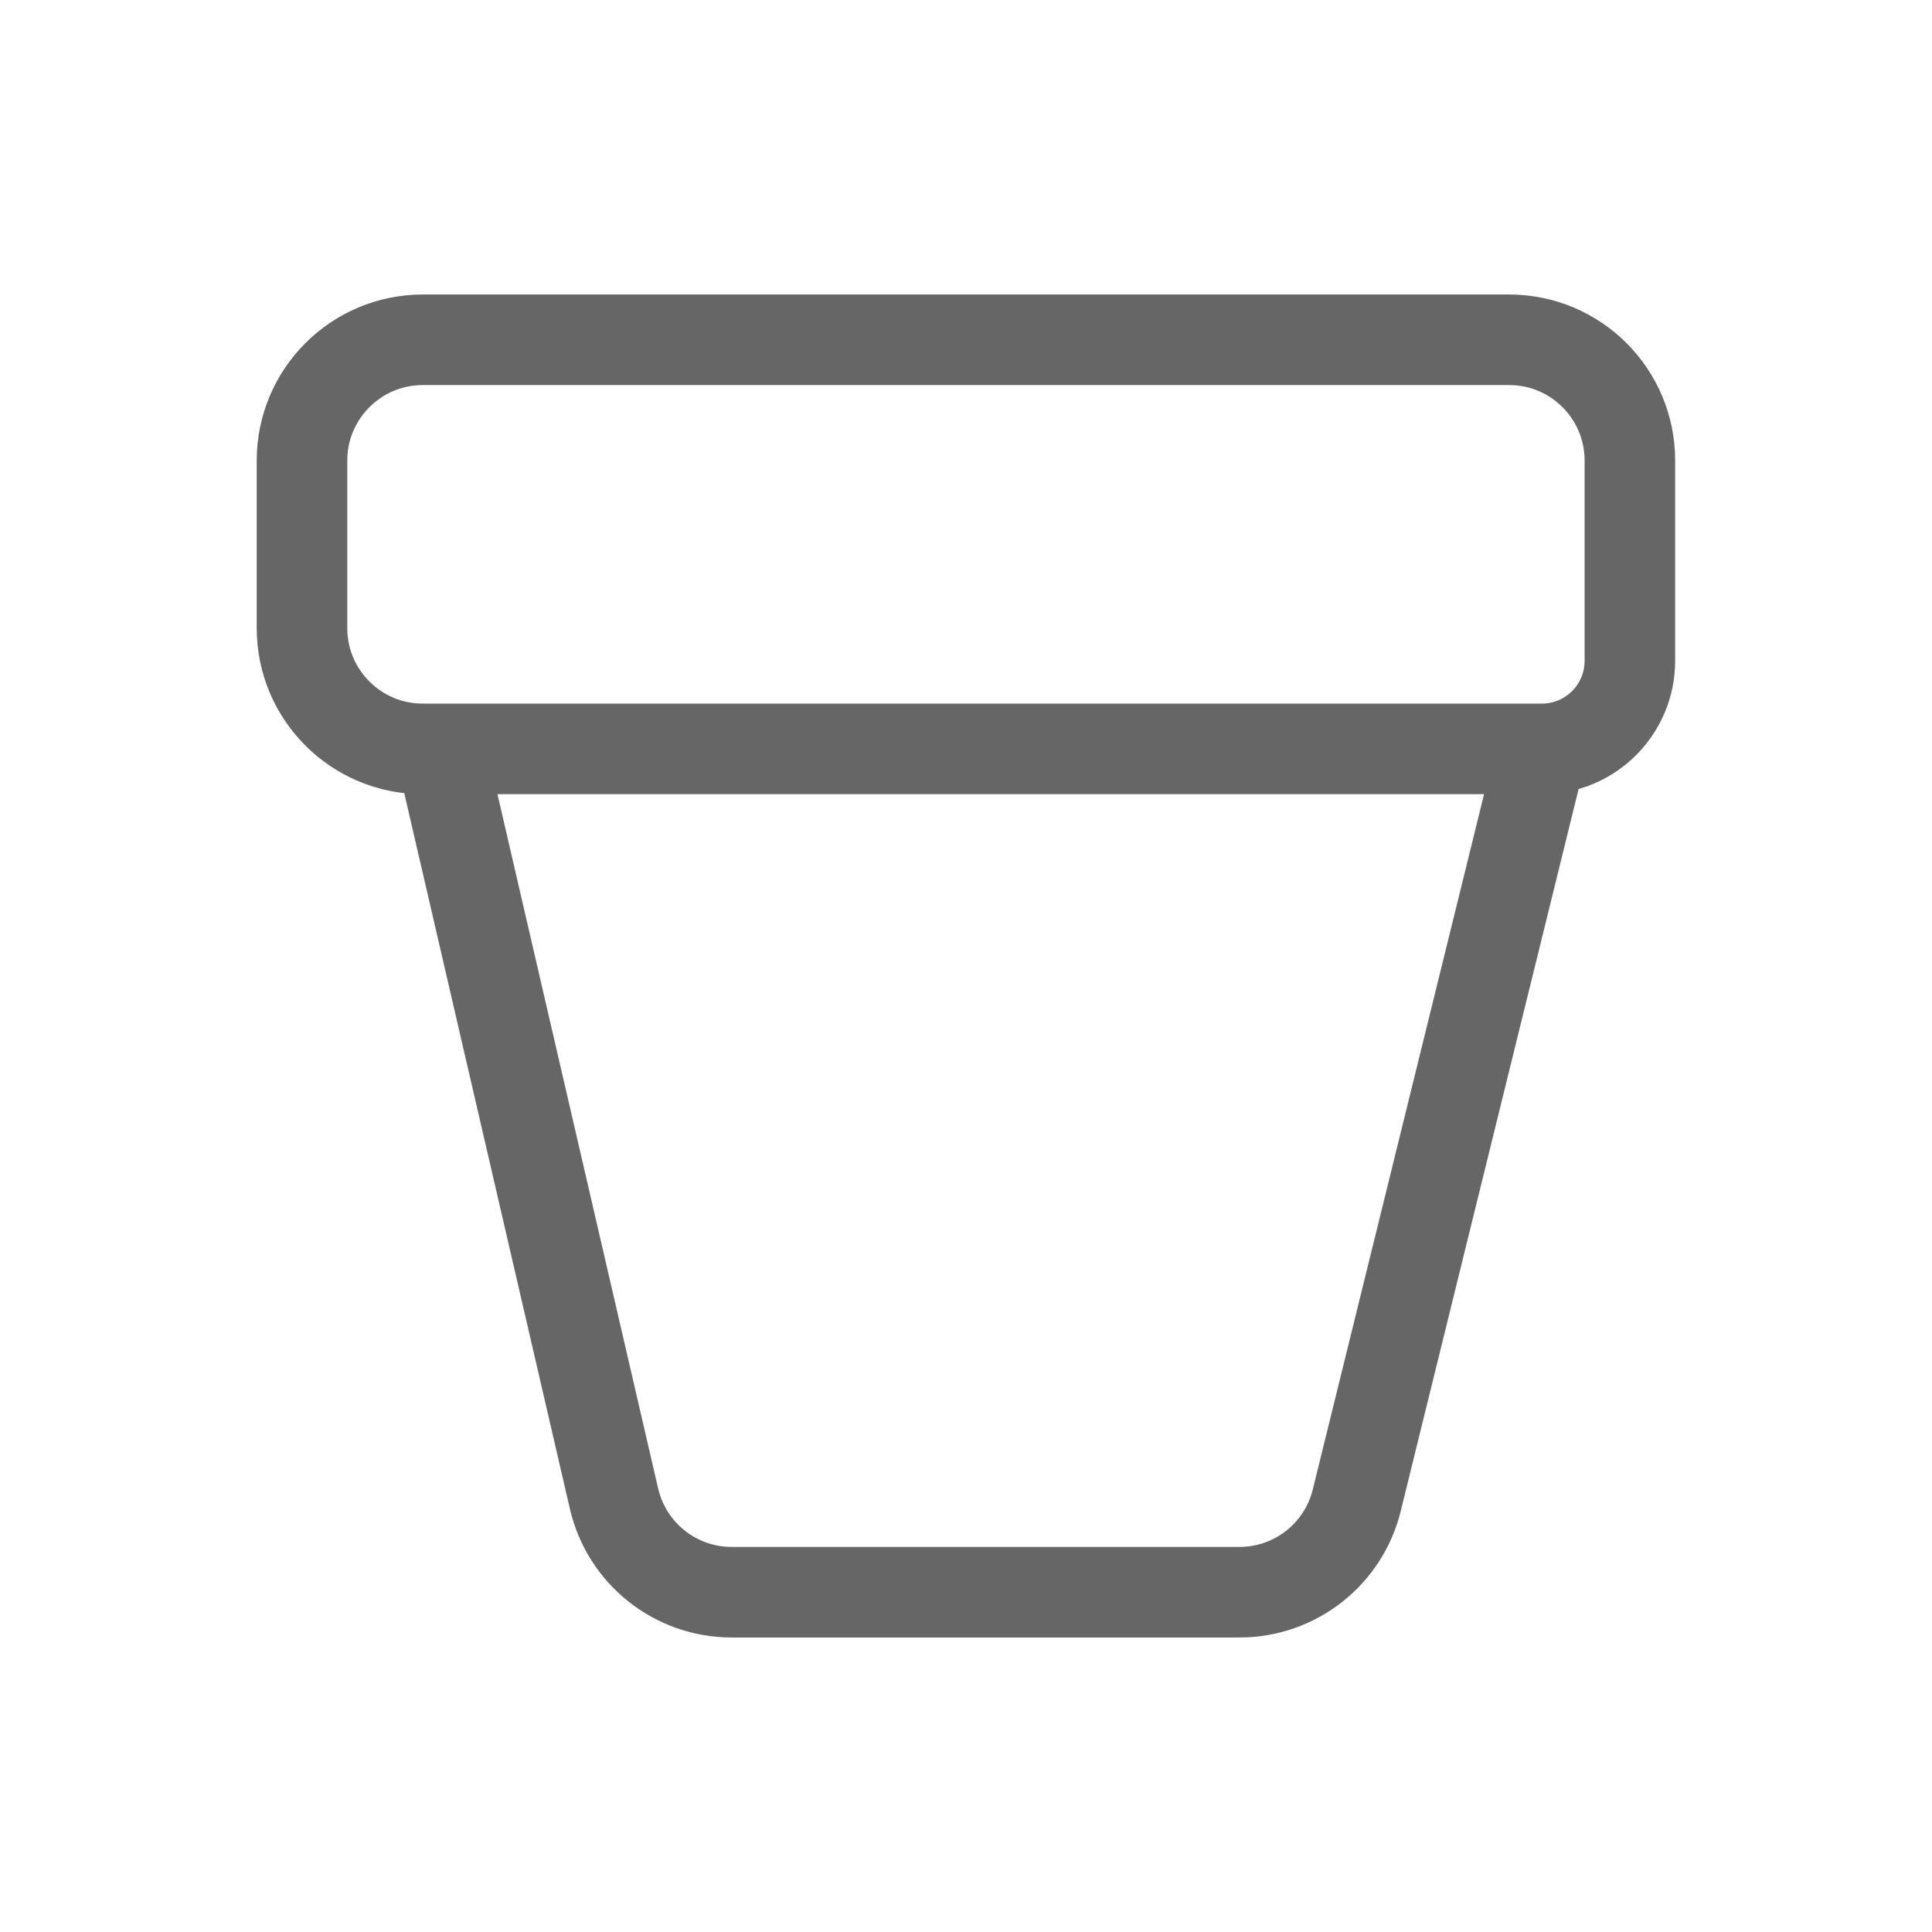
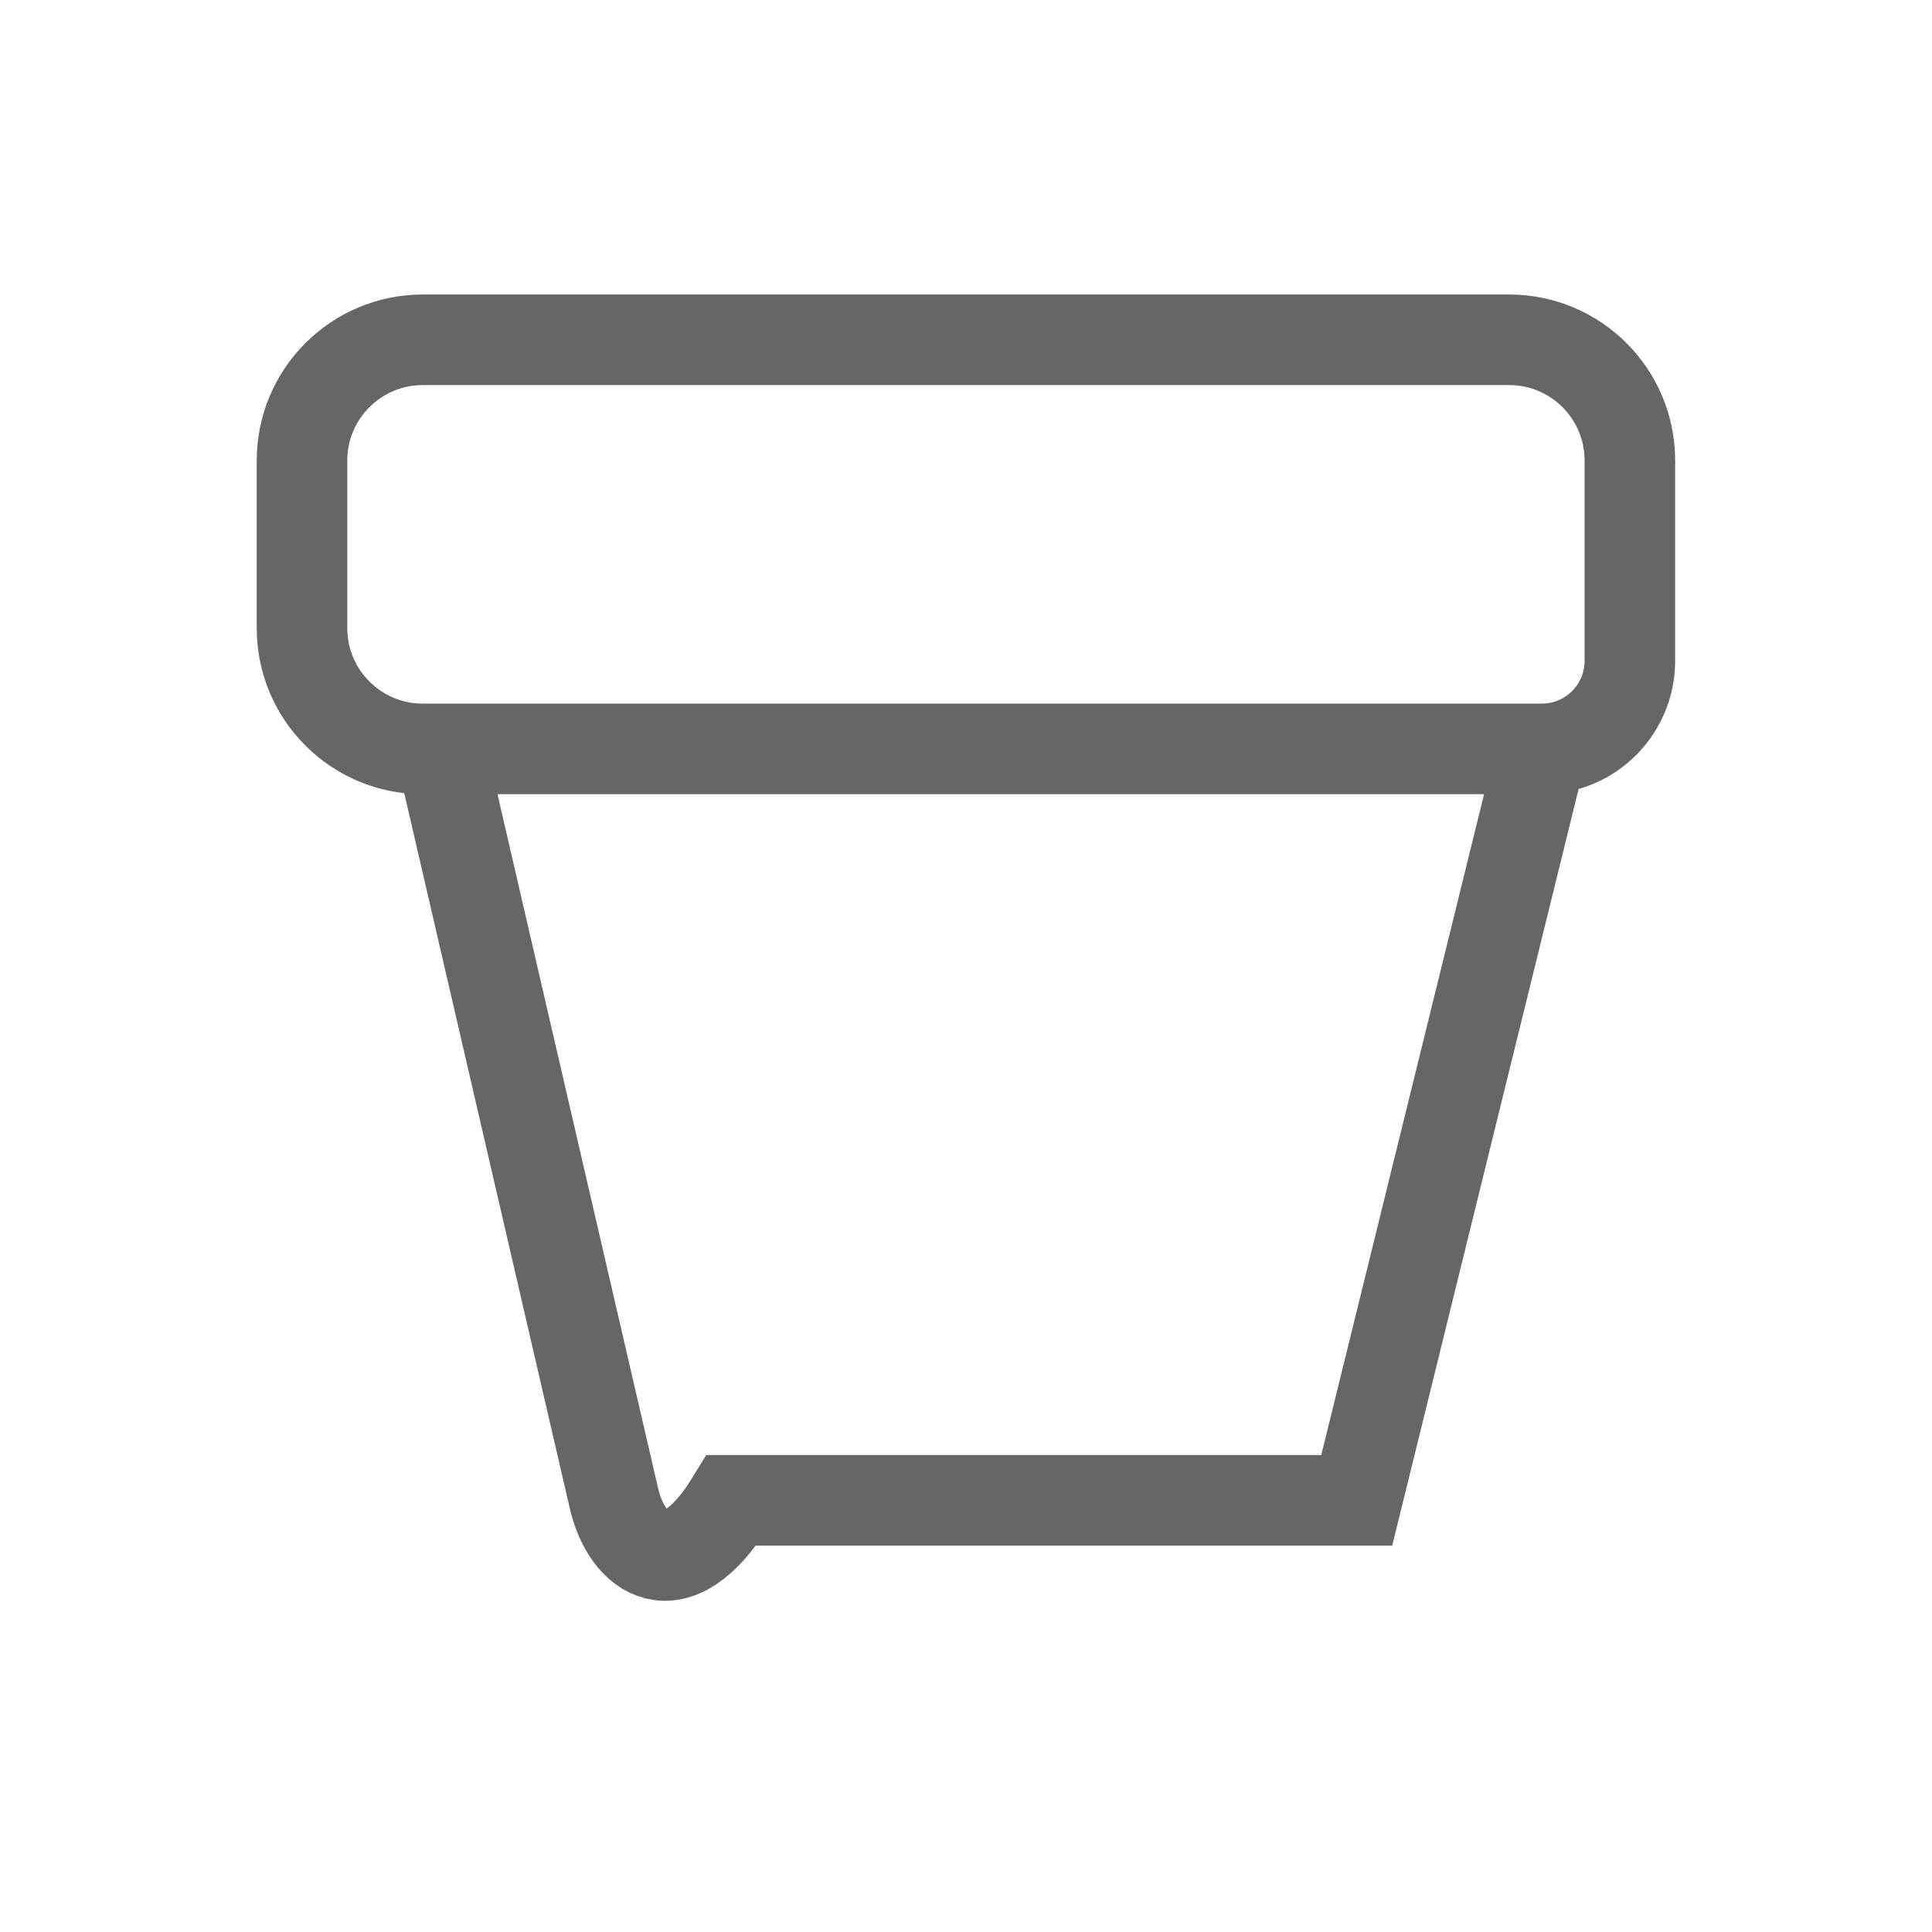
<svg xmlns="http://www.w3.org/2000/svg" width="16" height="16" viewBox="0 0 16 16" fill="none">
-   <path d="M12.769 6.202L11.236 12.425C11.126 12.872 10.725 13.186 10.265 13.186H6.059C5.594 13.186 5.19 12.865 5.085 12.411L3.648 6.202M12.769 6.202H3.648M12.769 6.202V6.202C13.172 6.202 13.498 5.875 13.498 5.472V3.814C13.498 3.262 13.051 2.814 12.498 2.814H3.501C2.949 2.814 2.501 3.262 2.501 3.814V5.202C2.501 5.754 2.949 6.202 3.501 6.202H3.648" stroke="#666666" stroke-width="0.75" />
+   <path d="M12.769 6.202L11.236 12.425H6.059C5.594 13.186 5.19 12.865 5.085 12.411L3.648 6.202M12.769 6.202H3.648M12.769 6.202V6.202C13.172 6.202 13.498 5.875 13.498 5.472V3.814C13.498 3.262 13.051 2.814 12.498 2.814H3.501C2.949 2.814 2.501 3.262 2.501 3.814V5.202C2.501 5.754 2.949 6.202 3.501 6.202H3.648" stroke="#666666" stroke-width="0.75" />
</svg>